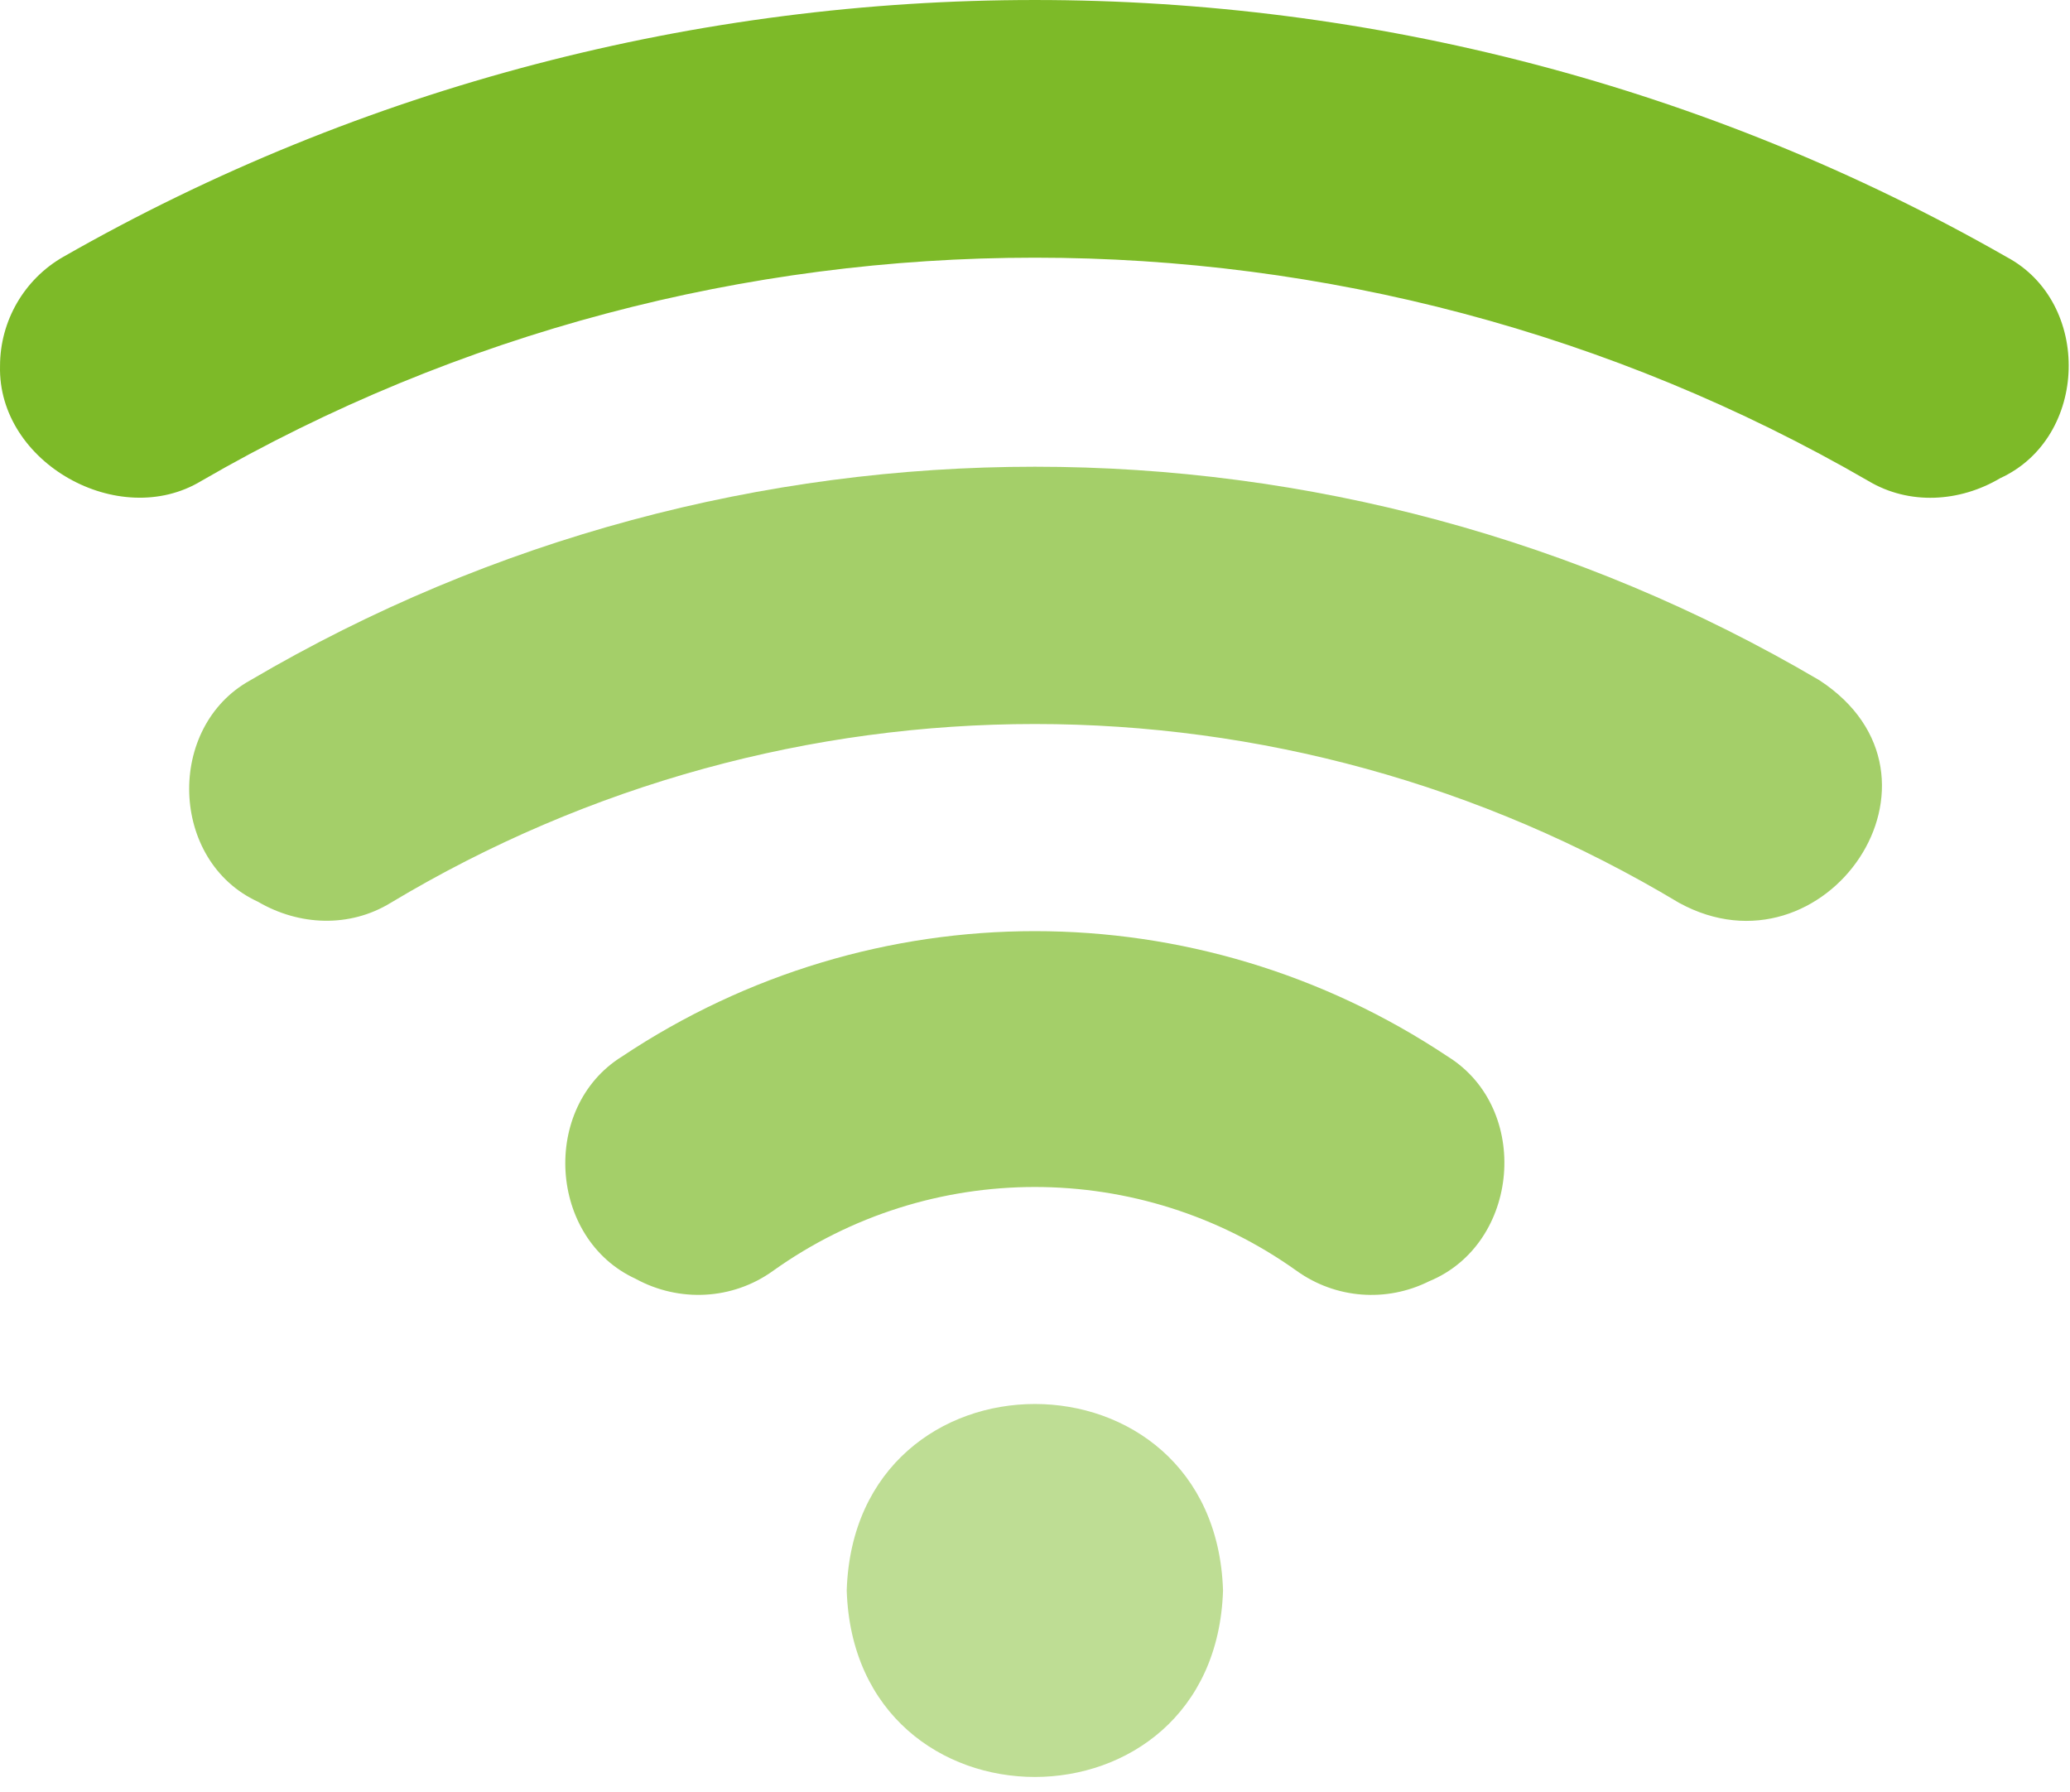
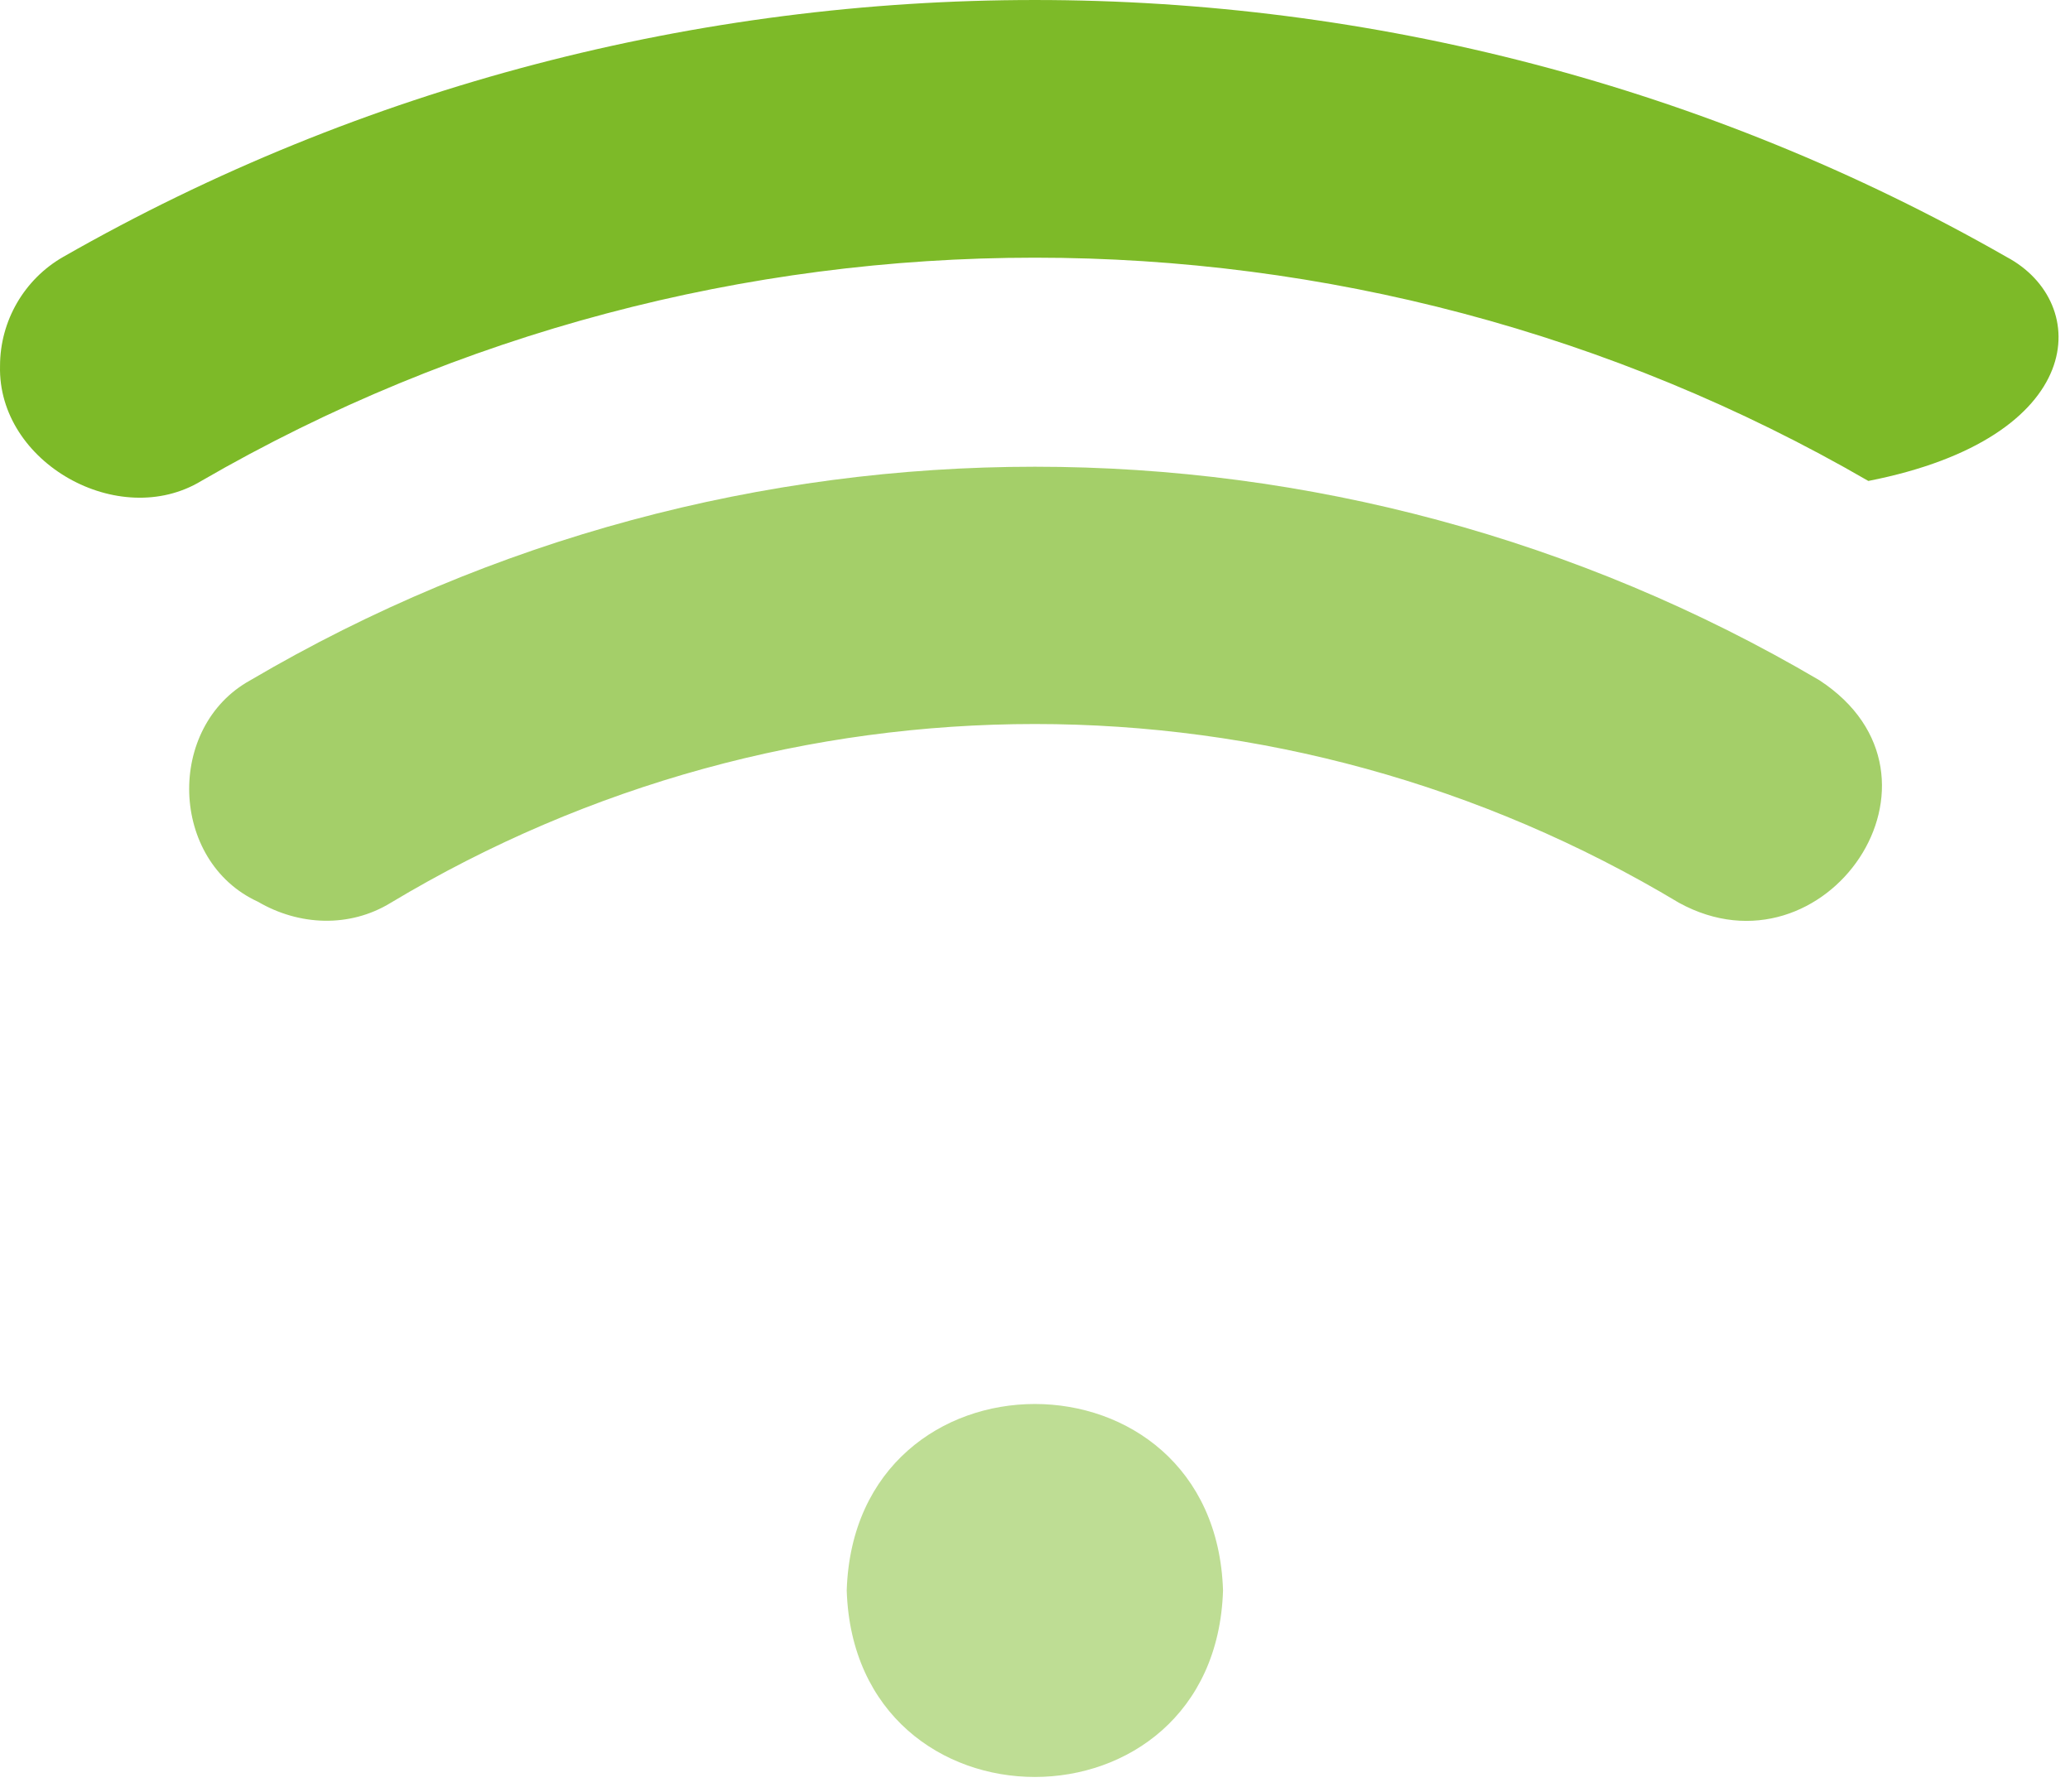
<svg xmlns="http://www.w3.org/2000/svg" width="67" height="58" viewBox="0 0 67 58" fill="none">
  <path d="M27.406 51.473C27.662 59.521 39.331 59.52 39.586 51.473C39.33 43.426 27.66 43.427 27.406 51.473Z" fill="#BEDD94" />
-   <path d="M64.943 8.314C45.547 -2.771 21.446 -2.771 2.046 8.314C0.785 9.035 0.001 10.387 0.001 11.841C-0.081 14.982 3.855 17.176 6.516 15.565C23.158 5.931 43.832 5.931 60.473 15.565C61.797 16.355 63.431 16.253 64.742 15.475C67.602 14.164 67.721 9.789 64.943 8.314Z" fill="#7DBA28" />
+   <path d="M64.943 8.314C45.547 -2.771 21.446 -2.771 2.046 8.314C0.785 9.035 0.001 10.387 0.001 11.841C-0.081 14.982 3.855 17.176 6.516 15.565C23.158 5.931 43.832 5.931 60.473 15.565C67.602 14.164 67.721 9.789 64.943 8.314Z" fill="#7DBA28" />
  <path d="M58.887 22.014C43.225 12.802 23.767 12.802 8.106 22.014C5.362 23.523 5.487 27.872 8.349 29.183C9.678 29.961 11.313 30.034 12.647 29.218C25.506 21.503 41.485 21.503 54.345 29.218C59.074 31.808 63.681 25.144 58.887 22.014Z" fill="#A4CF69" />
-   <path d="M46.257 41.466C49.196 40.255 49.568 35.881 46.866 34.197C38.742 28.781 28.246 28.781 20.125 34.197C17.498 35.836 17.75 40.089 20.573 41.386C21.978 42.155 23.706 42.074 25.017 41.132C30.09 37.508 36.904 37.511 41.974 41.132C43.231 42.03 44.871 42.158 46.257 41.466Z" fill="#A4CF69" />
</svg>